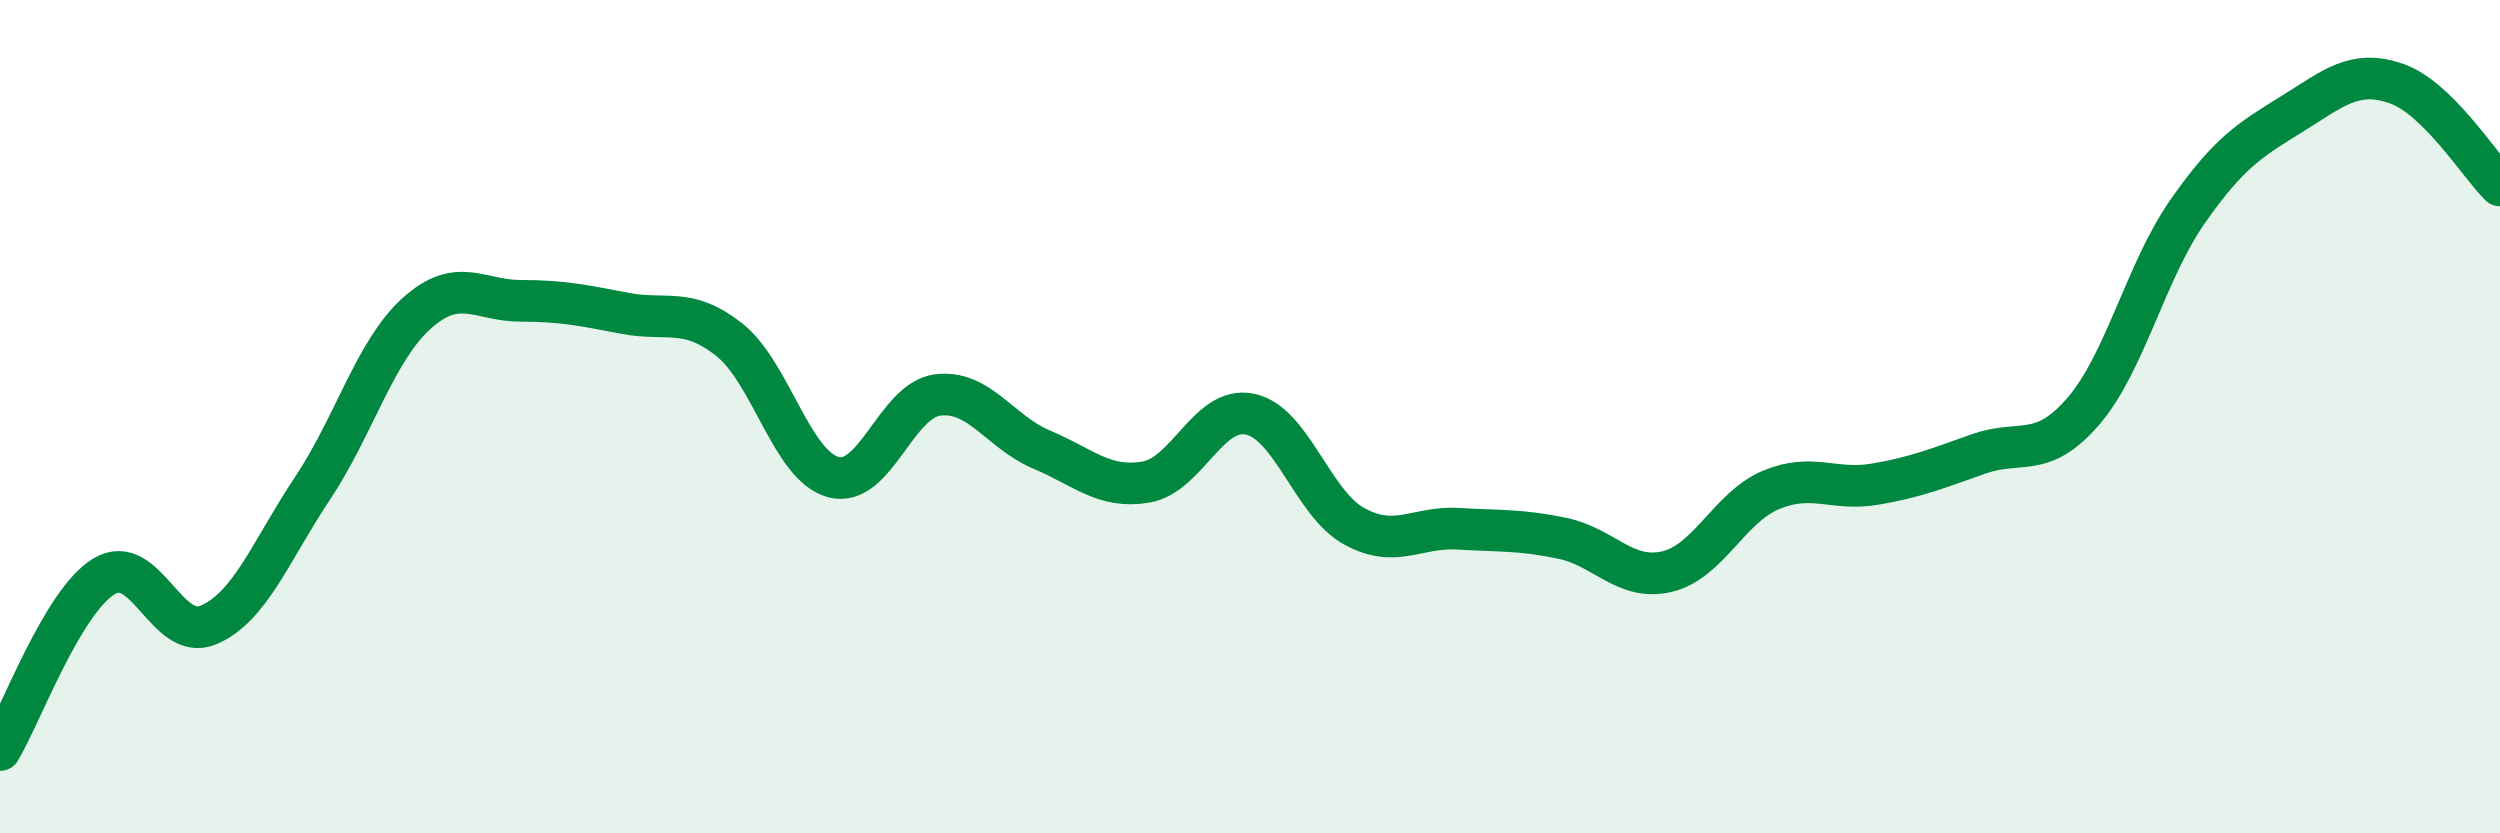
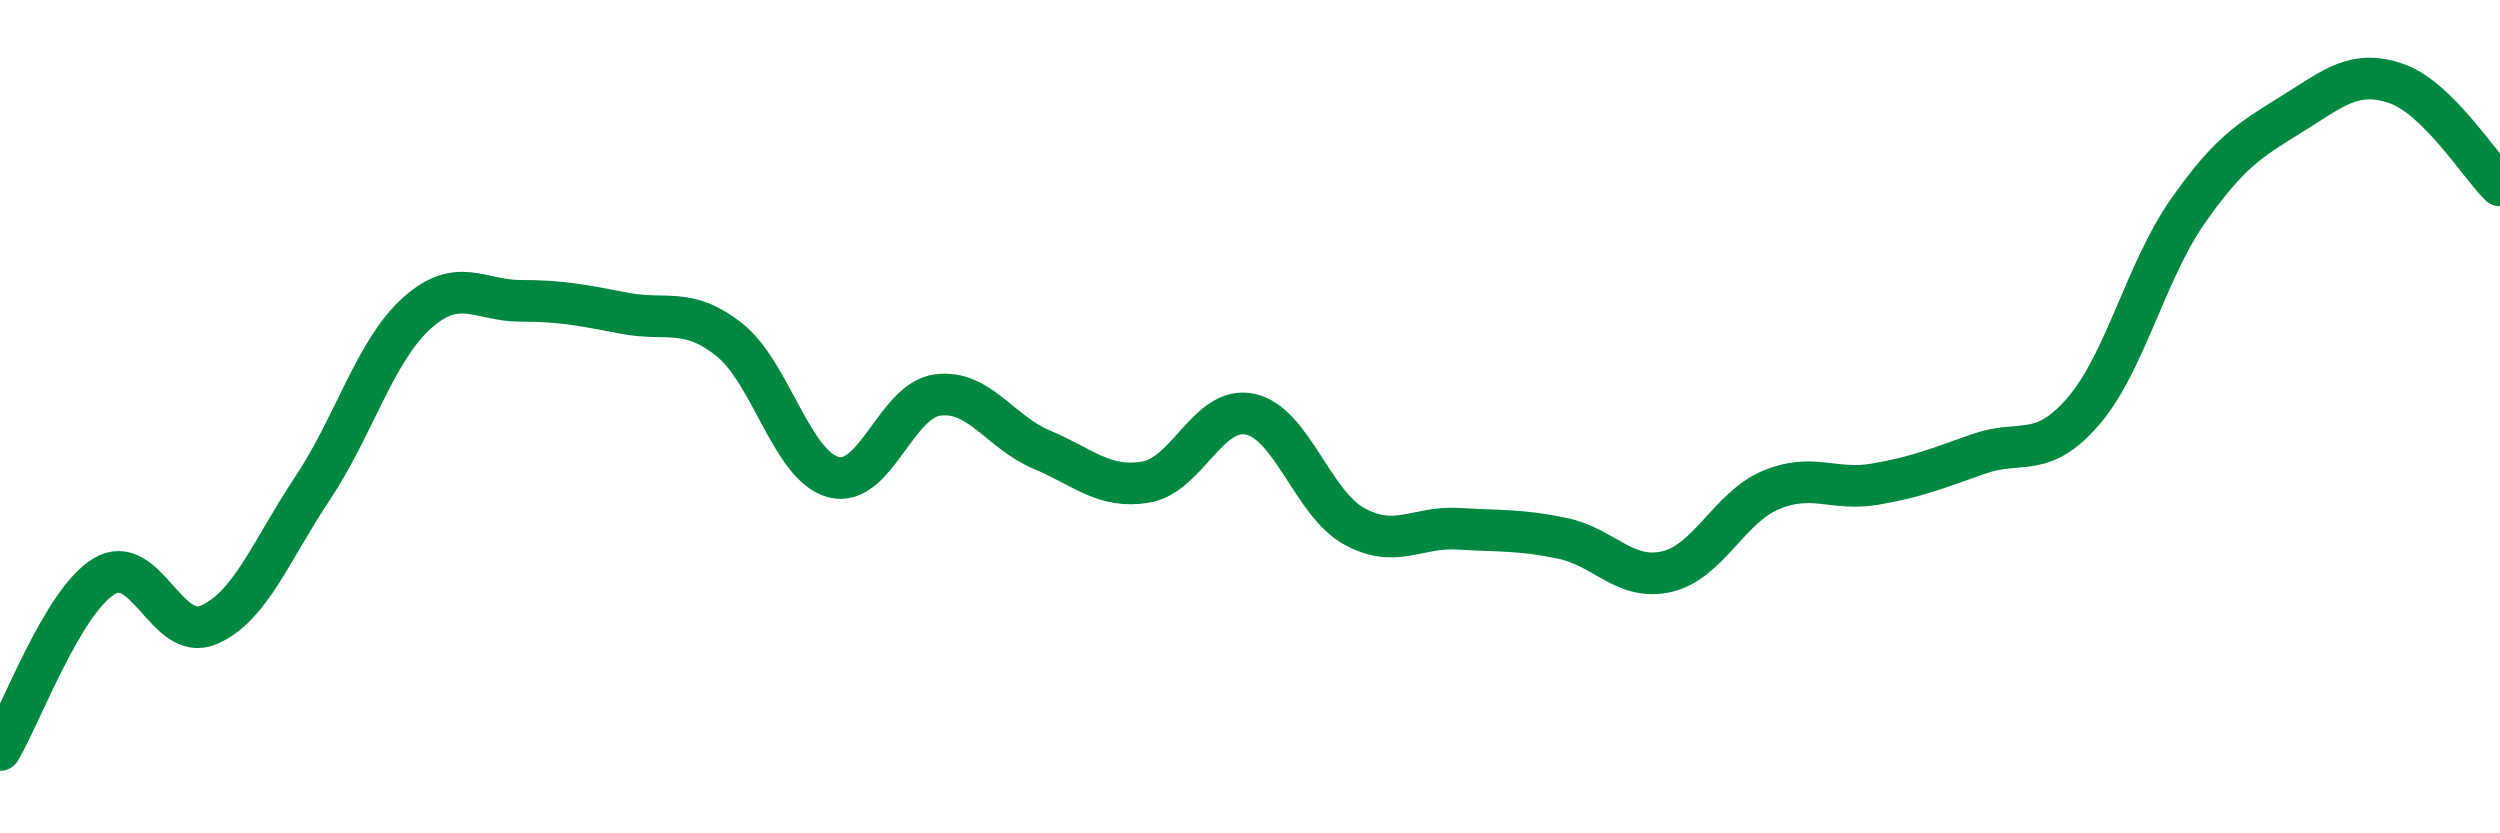
<svg xmlns="http://www.w3.org/2000/svg" width="60" height="20" viewBox="0 0 60 20">
-   <path d="M 0,18 C 0.5,17.17 1.5,14.43 2.5,13.83 C 3.5,13.23 4,15.42 5,15 C 6,14.58 6.5,13.22 7.5,11.72 C 8.5,10.22 9,8.42 10,7.52 C 11,6.62 11.5,7.22 12.5,7.22 C 13.5,7.22 14,7.33 15,7.52 C 16,7.71 16.5,7.36 17.5,8.15 C 18.5,8.94 19,11.18 20,11.45 C 21,11.72 21.5,9.61 22.5,9.48 C 23.5,9.35 24,10.37 25,10.79 C 26,11.21 26.5,11.74 27.5,11.57 C 28.5,11.4 29,9.73 30,9.94 C 31,10.15 31.5,12.08 32.5,12.63 C 33.5,13.18 34,12.63 35,12.69 C 36,12.75 36.5,12.71 37.5,12.92 C 38.5,13.13 39,13.95 40,13.72 C 41,13.49 41.5,12.18 42.5,11.76 C 43.5,11.34 44,11.79 45,11.62 C 46,11.45 46.5,11.24 47.5,10.89 C 48.5,10.54 49,11.03 50,9.87 C 51,8.71 51.5,6.51 52.5,5.08 C 53.5,3.65 54,3.36 55,2.74 C 56,2.12 56.5,1.66 57.5,2 C 58.5,2.34 59.5,3.96 60,4.45L60 20L0 20Z" fill="#008740" opacity="0.1" stroke-linecap="round" stroke-linejoin="round" />
  <path d="M 0,18 C 0.5,17.17 1.5,14.43 2.5,13.83 C 3.5,13.23 4,15.42 5,15 C 6,14.58 6.5,13.22 7.5,11.72 C 8.5,10.22 9,8.42 10,7.52 C 11,6.62 11.5,7.22 12.5,7.22 C 13.5,7.22 14,7.33 15,7.52 C 16,7.71 16.5,7.36 17.5,8.15 C 18.5,8.94 19,11.18 20,11.45 C 21,11.72 21.5,9.61 22.5,9.48 C 23.5,9.35 24,10.37 25,10.79 C 26,11.21 26.5,11.74 27.5,11.57 C 28.5,11.4 29,9.73 30,9.94 C 31,10.15 31.5,12.08 32.5,12.63 C 33.5,13.18 34,12.63 35,12.69 C 36,12.75 36.5,12.71 37.5,12.92 C 38.5,13.13 39,13.95 40,13.72 C 41,13.49 41.5,12.18 42.5,11.76 C 43.5,11.34 44,11.79 45,11.62 C 46,11.45 46.5,11.24 47.5,10.89 C 48.5,10.54 49,11.03 50,9.87 C 51,8.71 51.5,6.51 52.5,5.08 C 53.5,3.65 54,3.36 55,2.74 C 56,2.12 56.5,1.66 57.5,2 C 58.5,2.34 59.5,3.96 60,4.45" stroke="#008740" stroke-width="1" fill="none" stroke-linecap="round" stroke-linejoin="round" />
</svg>